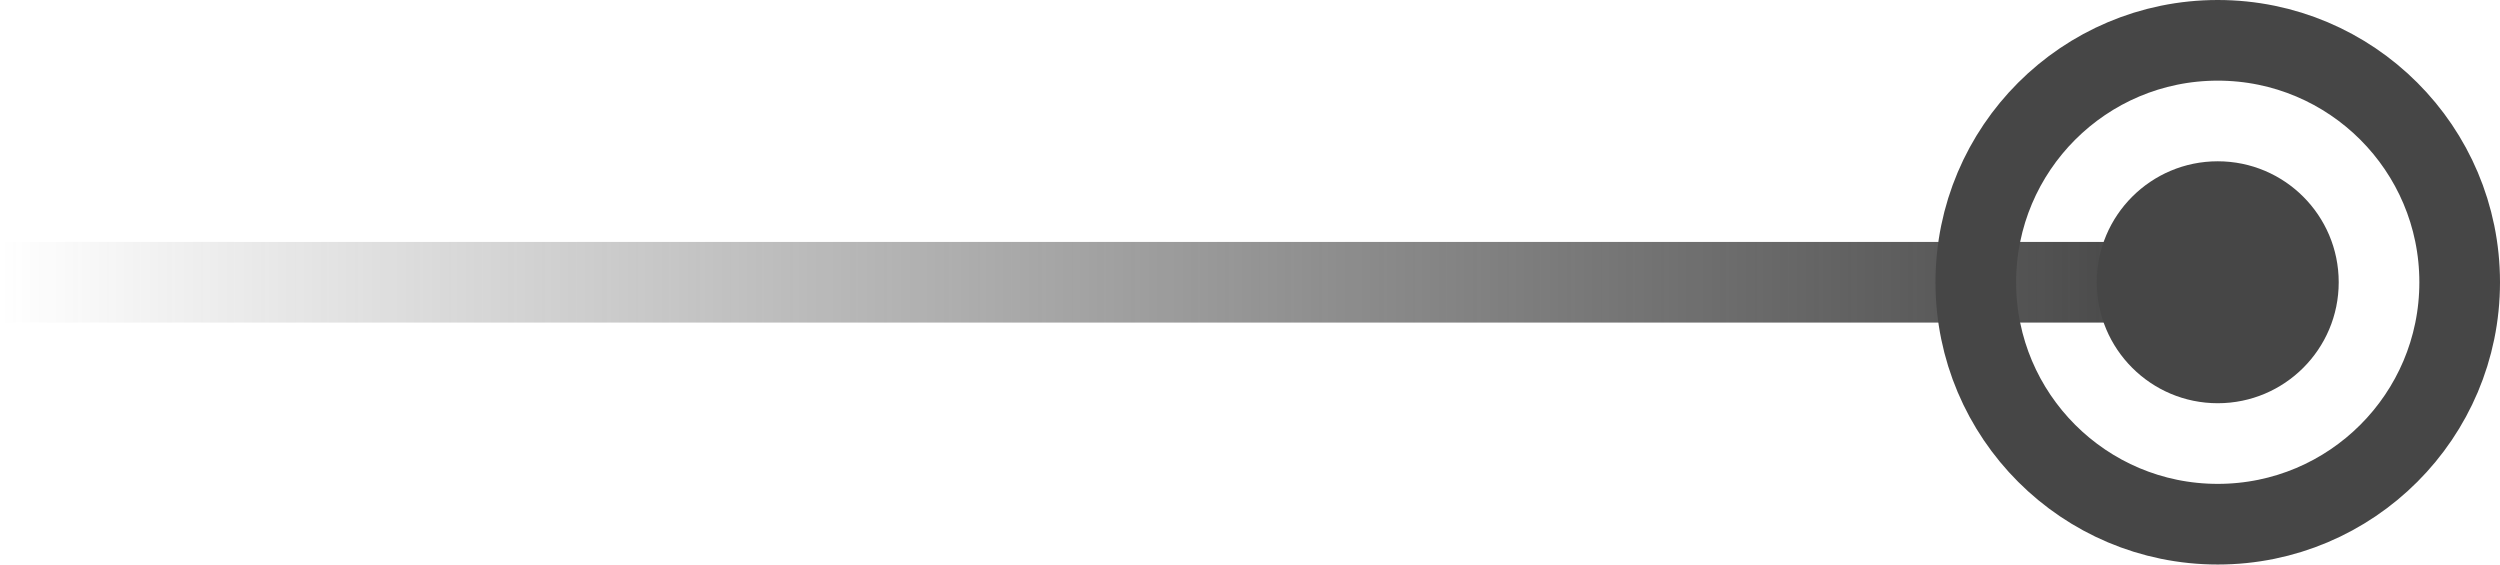
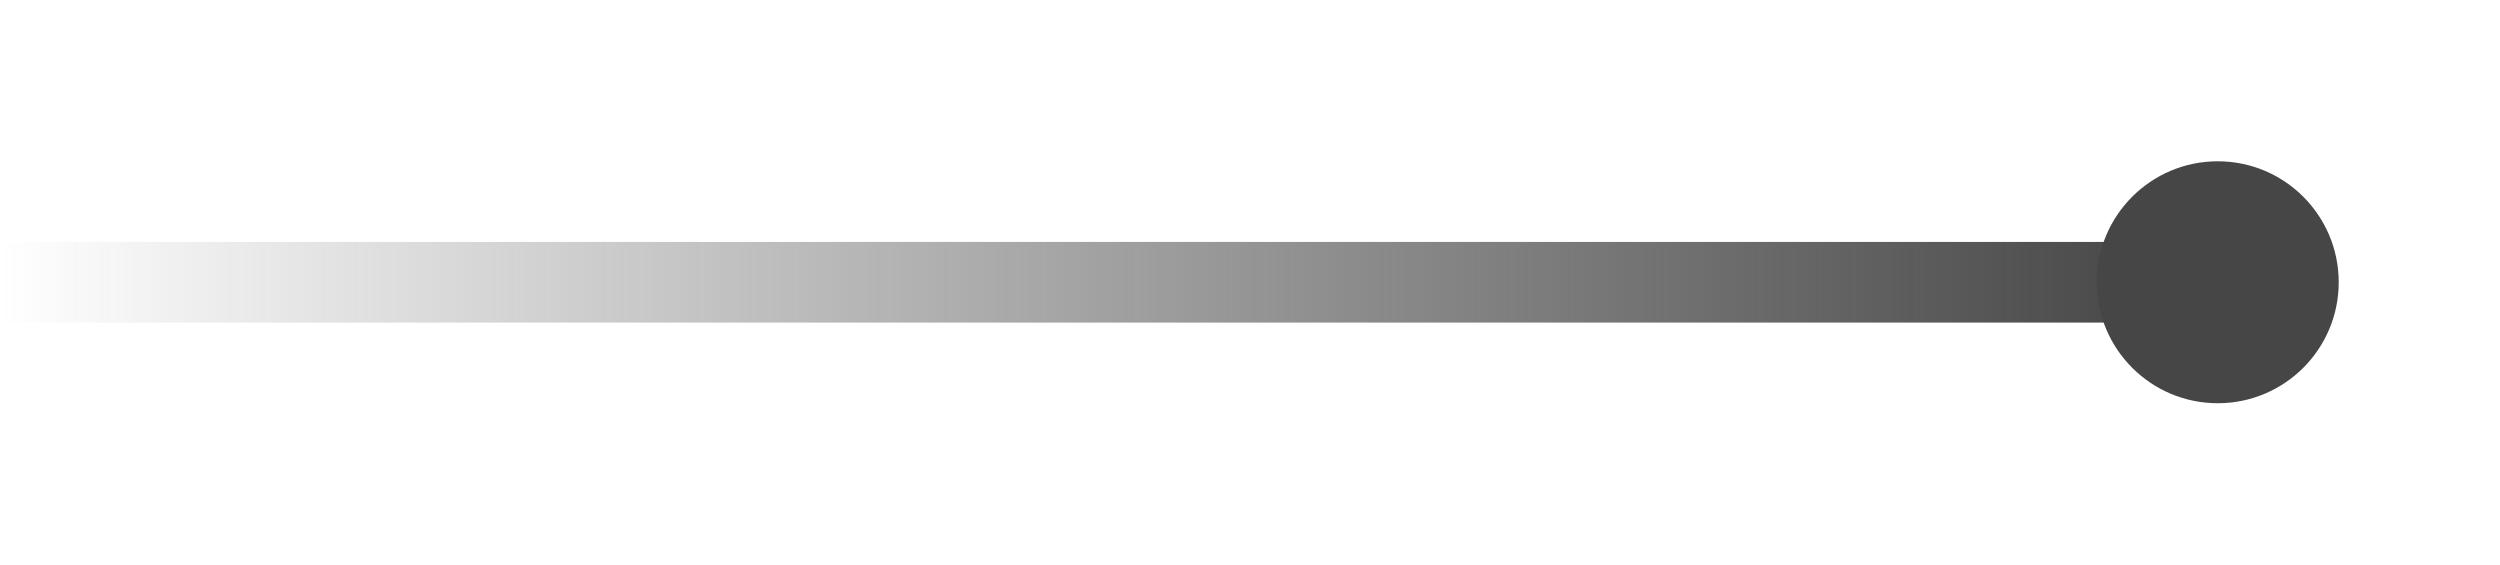
<svg xmlns="http://www.w3.org/2000/svg" width="31" height="7" viewBox="0 0 31 7" fill="none">
  <line y1="3.5" x2="27" y2="3.5" stroke="url(#paint0_linear_1008_49)" />
  <circle cx="27.5" cy="3.5" r="1.5" fill="#464646" />
-   <circle cx="27.5" cy="3.5" r="3" stroke="#464646" />
  <defs>
    <linearGradient id="paint0_linear_1008_49" x1="0" y1="4" x2="27" y2="4" gradientUnits="userSpaceOnUse">
      <stop stop-color="#464646" stop-opacity="0" />
      <stop offset="1" stop-color="#464646" />
    </linearGradient>
  </defs>
</svg>